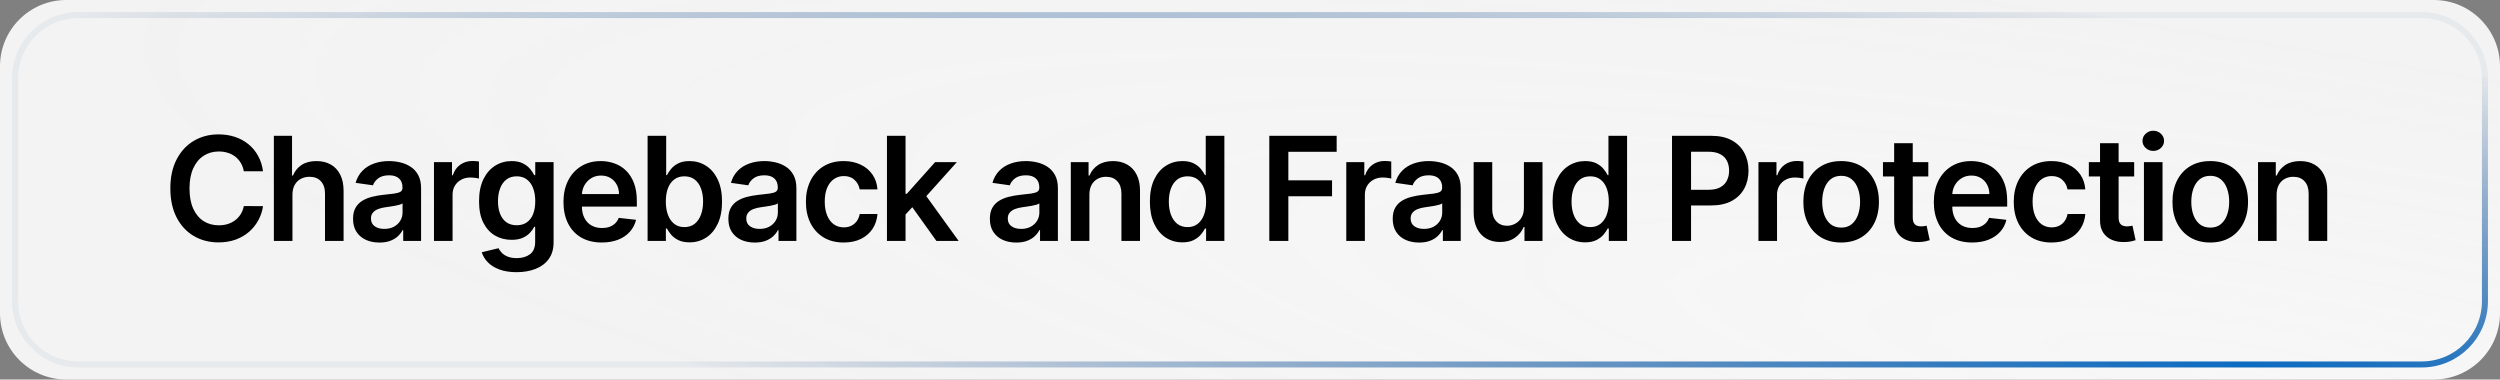
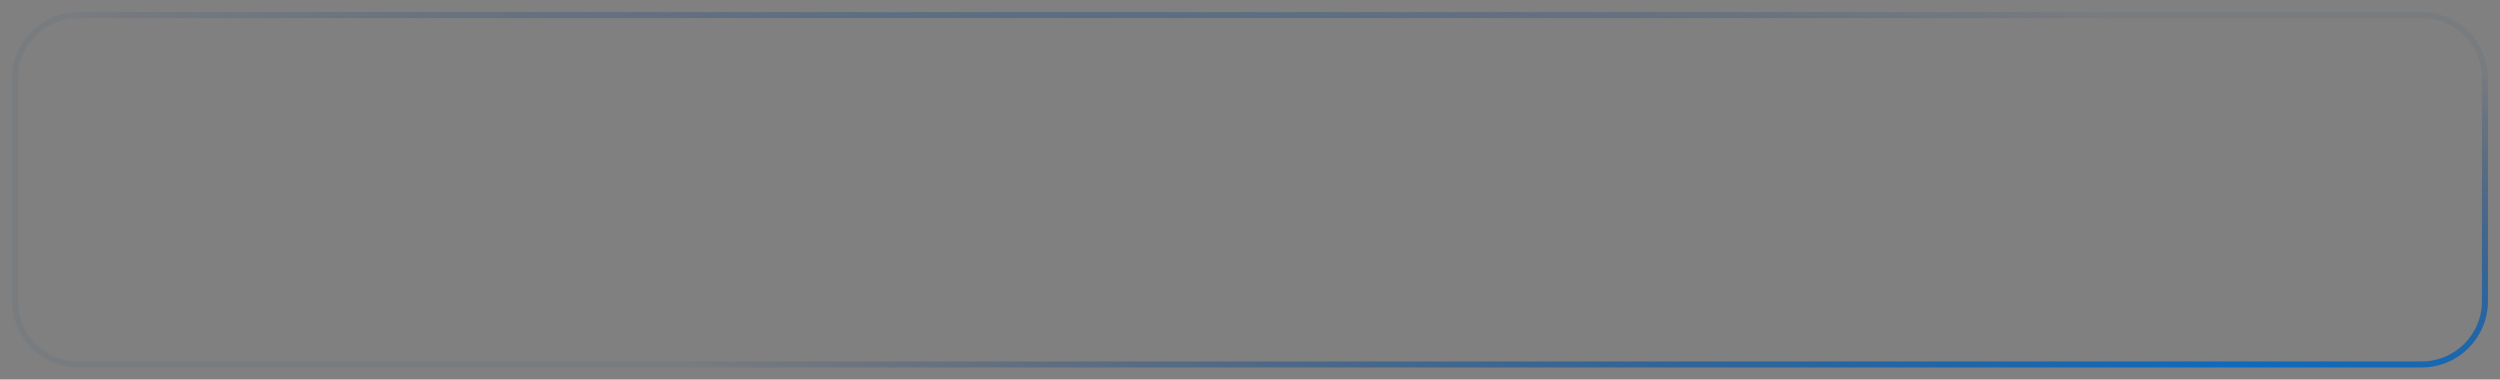
<svg xmlns="http://www.w3.org/2000/svg" width="415" height="63" viewBox="0 0 415 63" fill="none">
  <rect x="0" y="0" width="415" height="63" fill="#808080" stroke="none" />
-   <path d="M0 11C0 4.925 4.925 0 11 0H404C410.075 0 415 4.925 415 11V52C415 58.075 410.075 63 404 63H11C4.925 63 0 58.075 0 52V11Z" fill="url(#paint0_radial_42_177)" />
  <path d="M2.5 13C2.5 7.201 7.201 2.5 13 2.5H402C407.799 2.5 412.5 7.201 412.5 13V50C412.5 55.799 407.799 60.5 402 60.5H13C7.201 60.5 2.5 55.799 2.5 50V13Z" stroke="url(#paint1_radial_42_177)" />
-   <path d="M43.662 28.435H40.474C40.383 27.912 40.216 27.449 39.972 27.046C39.727 26.636 39.423 26.29 39.06 26.006C38.696 25.722 38.281 25.509 37.815 25.366C37.355 25.219 36.858 25.145 36.324 25.145C35.375 25.145 34.534 25.384 33.801 25.861C33.068 26.332 32.494 27.026 32.08 27.94C31.665 28.849 31.457 29.96 31.457 31.273C31.457 32.608 31.665 33.733 32.08 34.648C32.5 35.557 33.074 36.244 33.801 36.71C34.534 37.17 35.372 37.401 36.315 37.401C36.838 37.401 37.327 37.332 37.781 37.196C38.242 37.054 38.653 36.847 39.017 36.574C39.386 36.301 39.696 35.966 39.946 35.568C40.202 35.17 40.378 34.716 40.474 34.205L43.662 34.222C43.543 35.051 43.284 35.83 42.886 36.557C42.494 37.284 41.98 37.926 41.344 38.483C40.707 39.034 39.963 39.466 39.111 39.778C38.258 40.085 37.312 40.239 36.273 40.239C34.739 40.239 33.369 39.883 32.165 39.173C30.96 38.463 30.011 37.438 29.318 36.097C28.625 34.756 28.278 33.148 28.278 31.273C28.278 29.392 28.628 27.784 29.327 26.449C30.026 25.108 30.977 24.082 32.182 23.372C33.386 22.662 34.75 22.307 36.273 22.307C37.244 22.307 38.148 22.443 38.983 22.716C39.818 22.989 40.562 23.389 41.216 23.918C41.869 24.44 42.406 25.082 42.827 25.844C43.253 26.599 43.531 27.463 43.662 28.435ZM48.546 32.33V40H45.461V22.546H48.478V29.134H48.632C48.938 28.395 49.413 27.812 50.055 27.386C50.703 26.954 51.526 26.739 52.526 26.739C53.436 26.739 54.228 26.929 54.904 27.31C55.581 27.69 56.103 28.247 56.472 28.98C56.847 29.713 57.035 30.608 57.035 31.665V40H53.95V32.142C53.95 31.261 53.722 30.577 53.268 30.088C52.819 29.594 52.188 29.347 51.376 29.347C50.831 29.347 50.342 29.466 49.91 29.704C49.484 29.938 49.149 30.276 48.904 30.719C48.666 31.162 48.546 31.699 48.546 32.33ZM62.987 40.264C62.157 40.264 61.41 40.117 60.745 39.821C60.086 39.52 59.564 39.077 59.177 38.492C58.797 37.906 58.606 37.185 58.606 36.327C58.606 35.588 58.743 34.977 59.015 34.494C59.288 34.011 59.66 33.625 60.132 33.335C60.603 33.045 61.135 32.827 61.726 32.679C62.322 32.526 62.939 32.415 63.575 32.347C64.342 32.267 64.964 32.196 65.442 32.133C65.919 32.065 66.265 31.963 66.481 31.827C66.703 31.685 66.814 31.466 66.814 31.171V31.119C66.814 30.477 66.623 29.98 66.243 29.628C65.862 29.276 65.314 29.099 64.598 29.099C63.842 29.099 63.243 29.264 62.8 29.594C62.362 29.923 62.066 30.312 61.913 30.761L59.032 30.352C59.26 29.557 59.635 28.892 60.157 28.358C60.68 27.818 61.319 27.415 62.075 27.148C62.831 26.875 63.666 26.739 64.581 26.739C65.211 26.739 65.839 26.812 66.464 26.96C67.089 27.108 67.66 27.352 68.177 27.693C68.694 28.028 69.109 28.486 69.422 29.065C69.74 29.645 69.899 30.369 69.899 31.239V40H66.933V38.202H66.831C66.643 38.565 66.379 38.906 66.038 39.224C65.703 39.537 65.28 39.79 64.768 39.983C64.263 40.17 63.669 40.264 62.987 40.264ZM63.788 37.997C64.407 37.997 64.944 37.875 65.399 37.631C65.853 37.381 66.203 37.051 66.447 36.642C66.697 36.233 66.822 35.787 66.822 35.304V33.761C66.726 33.841 66.561 33.915 66.328 33.983C66.101 34.051 65.845 34.111 65.561 34.162C65.277 34.213 64.996 34.258 64.717 34.298C64.439 34.338 64.197 34.372 63.993 34.401C63.532 34.463 63.12 34.565 62.757 34.707C62.393 34.849 62.106 35.048 61.896 35.304C61.686 35.554 61.581 35.878 61.581 36.276C61.581 36.844 61.788 37.273 62.203 37.562C62.618 37.852 63.146 37.997 63.788 37.997ZM72.041 40V26.909H75.033V29.091H75.169C75.408 28.335 75.817 27.753 76.396 27.344C76.981 26.929 77.649 26.722 78.399 26.722C78.57 26.722 78.76 26.73 78.97 26.747C79.186 26.759 79.365 26.778 79.507 26.807V29.645C79.376 29.599 79.169 29.56 78.885 29.526C78.606 29.486 78.337 29.466 78.075 29.466C77.513 29.466 77.007 29.588 76.558 29.832C76.115 30.071 75.766 30.403 75.51 30.829C75.254 31.256 75.126 31.747 75.126 32.304V40H72.041ZM85.751 45.182C84.643 45.182 83.691 45.031 82.896 44.73C82.1 44.435 81.461 44.037 80.978 43.537C80.495 43.037 80.16 42.483 79.972 41.875L82.751 41.202C82.876 41.457 83.058 41.71 83.296 41.96C83.535 42.216 83.856 42.426 84.259 42.591C84.668 42.761 85.183 42.847 85.802 42.847C86.677 42.847 87.401 42.633 87.975 42.207C88.549 41.787 88.836 41.094 88.836 40.128V37.648H88.683C88.524 37.966 88.291 38.293 87.984 38.628C87.683 38.963 87.282 39.244 86.782 39.472C86.288 39.699 85.666 39.812 84.916 39.812C83.91 39.812 82.998 39.577 82.18 39.105C81.367 38.628 80.72 37.918 80.237 36.974C79.759 36.026 79.521 34.838 79.521 33.412C79.521 31.974 79.759 30.761 80.237 29.773C80.72 28.778 81.37 28.026 82.188 27.514C83.007 26.997 83.918 26.739 84.924 26.739C85.691 26.739 86.322 26.869 86.816 27.131C87.316 27.386 87.714 27.696 88.009 28.06C88.305 28.418 88.529 28.756 88.683 29.074H88.853V26.909H91.896V40.213C91.896 41.332 91.629 42.258 91.095 42.992C90.561 43.724 89.831 44.273 88.904 44.636C87.978 45 86.927 45.182 85.751 45.182ZM85.776 37.392C86.43 37.392 86.987 37.233 87.447 36.915C87.907 36.597 88.257 36.139 88.495 35.543C88.734 34.946 88.853 34.23 88.853 33.395C88.853 32.571 88.734 31.849 88.495 31.23C88.262 30.611 87.916 30.131 87.456 29.79C87.001 29.443 86.441 29.27 85.776 29.27C85.089 29.27 84.515 29.449 84.055 29.807C83.595 30.165 83.248 30.656 83.015 31.281C82.782 31.901 82.666 32.605 82.666 33.395C82.666 34.196 82.782 34.898 83.015 35.5C83.254 36.097 83.603 36.562 84.063 36.898C84.529 37.227 85.1 37.392 85.776 37.392ZM99.893 40.256C98.581 40.256 97.447 39.983 96.493 39.438C95.544 38.886 94.814 38.108 94.302 37.102C93.791 36.091 93.535 34.901 93.535 33.531C93.535 32.185 93.791 31.003 94.302 29.986C94.819 28.963 95.541 28.168 96.467 27.599C97.393 27.026 98.481 26.739 99.731 26.739C100.538 26.739 101.299 26.869 102.015 27.131C102.737 27.386 103.373 27.784 103.924 28.324C104.481 28.864 104.919 29.551 105.237 30.386C105.555 31.216 105.714 32.205 105.714 33.352V34.298H94.984V32.219H102.757C102.751 31.628 102.623 31.102 102.373 30.642C102.123 30.176 101.774 29.81 101.325 29.543C100.882 29.276 100.365 29.142 99.774 29.142C99.143 29.142 98.589 29.296 98.112 29.602C97.635 29.903 97.263 30.301 96.996 30.796C96.734 31.284 96.601 31.821 96.595 32.406V34.222C96.595 34.983 96.734 35.636 97.013 36.182C97.291 36.722 97.68 37.136 98.18 37.426C98.68 37.71 99.265 37.852 99.936 37.852C100.385 37.852 100.791 37.79 101.155 37.665C101.518 37.534 101.834 37.344 102.101 37.094C102.368 36.844 102.569 36.534 102.706 36.165L105.586 36.489C105.405 37.25 105.058 37.915 104.547 38.483C104.041 39.045 103.393 39.483 102.603 39.795C101.814 40.102 100.91 40.256 99.893 40.256ZM107.501 40V22.546H110.586V29.074H110.714C110.873 28.756 111.097 28.418 111.387 28.06C111.677 27.696 112.069 27.386 112.563 27.131C113.057 26.869 113.688 26.739 114.455 26.739C115.467 26.739 116.378 26.997 117.191 27.514C118.009 28.026 118.657 28.784 119.134 29.79C119.617 30.79 119.859 32.017 119.859 33.472C119.859 34.909 119.623 36.131 119.151 37.136C118.68 38.142 118.038 38.909 117.225 39.438C116.413 39.966 115.492 40.23 114.464 40.23C113.714 40.23 113.092 40.105 112.597 39.855C112.103 39.605 111.705 39.304 111.404 38.952C111.109 38.594 110.878 38.256 110.714 37.938H110.535V40H107.501ZM110.526 33.455C110.526 34.301 110.646 35.043 110.884 35.679C111.128 36.315 111.478 36.812 111.932 37.17C112.393 37.523 112.95 37.699 113.603 37.699C114.285 37.699 114.856 37.517 115.316 37.153C115.776 36.784 116.123 36.281 116.356 35.645C116.594 35.003 116.714 34.273 116.714 33.455C116.714 32.642 116.597 31.921 116.364 31.29C116.131 30.659 115.785 30.165 115.325 29.807C114.864 29.449 114.29 29.27 113.603 29.27C112.944 29.27 112.384 29.443 111.924 29.79C111.464 30.136 111.114 30.622 110.876 31.247C110.643 31.872 110.526 32.608 110.526 33.455ZM125.289 40.264C124.459 40.264 123.712 40.117 123.047 39.821C122.388 39.52 121.865 39.077 121.479 38.492C121.098 37.906 120.908 37.185 120.908 36.327C120.908 35.588 121.044 34.977 121.317 34.494C121.59 34.011 121.962 33.625 122.433 33.335C122.905 33.045 123.436 32.827 124.027 32.679C124.624 32.526 125.24 32.415 125.877 32.347C126.644 32.267 127.266 32.196 127.743 32.133C128.22 32.065 128.567 31.963 128.783 31.827C129.004 31.685 129.115 31.466 129.115 31.171V31.119C129.115 30.477 128.925 29.98 128.544 29.628C128.164 29.276 127.615 29.099 126.899 29.099C126.144 29.099 125.544 29.264 125.101 29.594C124.664 29.923 124.368 30.312 124.215 30.761L121.334 30.352C121.561 29.557 121.936 28.892 122.459 28.358C122.982 27.818 123.621 27.415 124.377 27.148C125.132 26.875 125.967 26.739 126.882 26.739C127.513 26.739 128.141 26.812 128.766 26.96C129.391 27.108 129.962 27.352 130.479 27.693C130.996 28.028 131.411 28.486 131.723 29.065C132.041 29.645 132.2 30.369 132.2 31.239V40H129.235V38.202H129.132C128.945 38.565 128.681 38.906 128.34 39.224C128.004 39.537 127.581 39.79 127.07 39.983C126.564 40.17 125.97 40.264 125.289 40.264ZM126.09 37.997C126.709 37.997 127.246 37.875 127.7 37.631C128.155 37.381 128.504 37.051 128.749 36.642C128.999 36.233 129.124 35.787 129.124 35.304V33.761C129.027 33.841 128.862 33.915 128.629 33.983C128.402 34.051 128.146 34.111 127.862 34.162C127.578 34.213 127.297 34.258 127.019 34.298C126.74 34.338 126.499 34.372 126.294 34.401C125.834 34.463 125.422 34.565 125.058 34.707C124.695 34.849 124.408 35.048 124.198 35.304C123.987 35.554 123.882 35.878 123.882 36.276C123.882 36.844 124.09 37.273 124.504 37.562C124.919 37.852 125.448 37.997 126.09 37.997ZM140.053 40.256C138.746 40.256 137.624 39.969 136.686 39.395C135.755 38.821 135.036 38.028 134.53 37.017C134.03 36 133.78 34.83 133.78 33.506C133.78 32.176 134.036 31.003 134.547 29.986C135.059 28.963 135.78 28.168 136.712 27.599C137.65 27.026 138.757 26.739 140.036 26.739C141.098 26.739 142.039 26.935 142.857 27.327C143.681 27.713 144.337 28.261 144.826 28.972C145.314 29.676 145.593 30.5 145.661 31.443H142.712C142.593 30.812 142.309 30.287 141.86 29.866C141.417 29.44 140.823 29.227 140.079 29.227C139.448 29.227 138.894 29.398 138.417 29.739C137.939 30.074 137.567 30.557 137.3 31.188C137.039 31.818 136.908 32.574 136.908 33.455C136.908 34.347 137.039 35.114 137.3 35.756C137.561 36.392 137.928 36.883 138.4 37.23C138.877 37.571 139.436 37.742 140.079 37.742C140.533 37.742 140.939 37.656 141.297 37.486C141.661 37.31 141.965 37.057 142.209 36.727C142.454 36.398 142.621 35.997 142.712 35.526H145.661C145.587 36.452 145.314 37.273 144.843 37.989C144.371 38.699 143.729 39.256 142.917 39.659C142.104 40.057 141.15 40.256 140.053 40.256ZM150.047 35.892L150.038 32.168H150.533L155.237 26.909H158.842L153.055 33.352H152.416L150.047 35.892ZM147.234 40V22.546H150.32V40H147.234ZM155.45 40L151.189 34.043L153.268 31.869L159.141 40H155.45ZM168.699 40.264C167.869 40.264 167.122 40.117 166.457 39.821C165.798 39.52 165.275 39.077 164.889 38.492C164.508 37.906 164.318 37.185 164.318 36.327C164.318 35.588 164.454 34.977 164.727 34.494C165 34.011 165.372 33.625 165.843 33.335C166.315 33.045 166.846 32.827 167.437 32.679C168.034 32.526 168.65 32.415 169.287 32.347C170.054 32.267 170.676 32.196 171.153 32.133C171.63 32.065 171.977 31.963 172.193 31.827C172.414 31.685 172.525 31.466 172.525 31.171V31.119C172.525 30.477 172.335 29.98 171.954 29.628C171.574 29.276 171.025 29.099 170.309 29.099C169.554 29.099 168.954 29.264 168.511 29.594C168.074 29.923 167.778 30.312 167.625 30.761L164.744 30.352C164.971 29.557 165.346 28.892 165.869 28.358C166.392 27.818 167.031 27.415 167.787 27.148C168.542 26.875 169.378 26.739 170.292 26.739C170.923 26.739 171.551 26.812 172.176 26.96C172.801 27.108 173.372 27.352 173.889 27.693C174.406 28.028 174.821 28.486 175.133 29.065C175.451 29.645 175.61 30.369 175.61 31.239V40H172.645V38.202H172.542C172.355 38.565 172.091 38.906 171.75 39.224C171.414 39.537 170.991 39.79 170.48 39.983C169.974 40.17 169.38 40.264 168.699 40.264ZM169.5 37.997C170.119 37.997 170.656 37.875 171.11 37.631C171.565 37.381 171.914 37.051 172.159 36.642C172.409 36.233 172.534 35.787 172.534 35.304V33.761C172.437 33.841 172.272 33.915 172.039 33.983C171.812 34.051 171.556 34.111 171.272 34.162C170.988 34.213 170.707 34.258 170.429 34.298C170.15 34.338 169.909 34.372 169.704 34.401C169.244 34.463 168.832 34.565 168.468 34.707C168.105 34.849 167.818 35.048 167.608 35.304C167.397 35.554 167.292 35.878 167.292 36.276C167.292 36.844 167.5 37.273 167.914 37.562C168.329 37.852 168.858 37.997 169.5 37.997ZM180.838 32.33V40H177.753V26.909H180.702V29.134H180.855C181.156 28.401 181.636 27.818 182.295 27.386C182.96 26.954 183.781 26.739 184.758 26.739C185.662 26.739 186.449 26.932 187.119 27.318C187.795 27.704 188.318 28.264 188.687 28.997C189.062 29.73 189.247 30.619 189.241 31.665V40H186.156V32.142C186.156 31.267 185.929 30.582 185.474 30.088C185.025 29.594 184.403 29.347 183.608 29.347C183.068 29.347 182.588 29.466 182.167 29.704C181.753 29.938 181.426 30.276 181.187 30.719C180.954 31.162 180.838 31.699 180.838 32.33ZM196.276 40.23C195.247 40.23 194.327 39.966 193.514 39.438C192.702 38.909 192.06 38.142 191.588 37.136C191.117 36.131 190.881 34.909 190.881 33.472C190.881 32.017 191.119 30.79 191.597 29.79C192.08 28.784 192.73 28.026 193.548 27.514C194.367 26.997 195.279 26.739 196.284 26.739C197.051 26.739 197.682 26.869 198.176 27.131C198.671 27.386 199.063 27.696 199.352 28.06C199.642 28.418 199.867 28.756 200.026 29.074H200.154V22.546H203.247V40H200.213V37.938H200.026C199.867 38.256 199.636 38.594 199.335 38.952C199.034 39.304 198.636 39.605 198.142 39.855C197.648 40.105 197.026 40.23 196.276 40.23ZM197.136 37.699C197.79 37.699 198.347 37.523 198.807 37.17C199.267 36.812 199.617 36.315 199.855 35.679C200.094 35.043 200.213 34.301 200.213 33.455C200.213 32.608 200.094 31.872 199.855 31.247C199.622 30.622 199.276 30.136 198.815 29.79C198.361 29.443 197.801 29.27 197.136 29.27C196.449 29.27 195.875 29.449 195.415 29.807C194.955 30.165 194.608 30.659 194.375 31.29C194.142 31.921 194.026 32.642 194.026 33.455C194.026 34.273 194.142 35.003 194.375 35.645C194.614 36.281 194.963 36.784 195.423 37.153C195.889 37.517 196.46 37.699 197.136 37.699ZM210.704 40V22.546H221.886V25.196H213.866V29.935H221.119V32.585H213.866V40H210.704ZM223.483 40V26.909H226.475V29.091H226.611C226.85 28.335 227.259 27.753 227.838 27.344C228.423 26.929 229.091 26.722 229.841 26.722C230.011 26.722 230.202 26.73 230.412 26.747C230.628 26.759 230.807 26.778 230.949 26.807V29.645C230.818 29.599 230.611 29.56 230.327 29.526C230.048 29.486 229.778 29.466 229.517 29.466C228.955 29.466 228.449 29.588 228 29.832C227.557 30.071 227.207 30.403 226.952 30.829C226.696 31.256 226.568 31.747 226.568 32.304V40H223.483ZM235.571 40.264C234.742 40.264 233.995 40.117 233.33 39.821C232.671 39.52 232.148 39.077 231.762 38.492C231.381 37.906 231.191 37.185 231.191 36.327C231.191 35.588 231.327 34.977 231.6 34.494C231.872 34.011 232.245 33.625 232.716 33.335C233.188 33.045 233.719 32.827 234.31 32.679C234.907 32.526 235.523 32.415 236.159 32.347C236.926 32.267 237.549 32.196 238.026 32.133C238.503 32.065 238.85 31.963 239.066 31.827C239.287 31.685 239.398 31.466 239.398 31.171V31.119C239.398 30.477 239.208 29.98 238.827 29.628C238.446 29.276 237.898 29.099 237.182 29.099C236.426 29.099 235.827 29.264 235.384 29.594C234.946 29.923 234.651 30.312 234.497 30.761L231.617 30.352C231.844 29.557 232.219 28.892 232.742 28.358C233.265 27.818 233.904 27.415 234.659 27.148C235.415 26.875 236.25 26.739 237.165 26.739C237.796 26.739 238.424 26.812 239.049 26.96C239.674 27.108 240.245 27.352 240.762 27.693C241.279 28.028 241.694 28.486 242.006 29.065C242.324 29.645 242.483 30.369 242.483 31.239V40H239.517V38.202H239.415C239.228 38.565 238.963 38.906 238.622 39.224C238.287 39.537 237.864 39.79 237.353 39.983C236.847 40.17 236.253 40.264 235.571 40.264ZM236.372 37.997C236.992 37.997 237.529 37.875 237.983 37.631C238.438 37.381 238.787 37.051 239.032 36.642C239.282 36.233 239.407 35.787 239.407 35.304V33.761C239.31 33.841 239.145 33.915 238.912 33.983C238.685 34.051 238.429 34.111 238.145 34.162C237.861 34.213 237.58 34.258 237.301 34.298C237.023 34.338 236.782 34.372 236.577 34.401C236.117 34.463 235.705 34.565 235.341 34.707C234.978 34.849 234.691 35.048 234.48 35.304C234.27 35.554 234.165 35.878 234.165 36.276C234.165 36.844 234.372 37.273 234.787 37.562C235.202 37.852 235.73 37.997 236.372 37.997ZM252.969 34.494V26.909H256.055V40H253.063V37.673H252.927C252.631 38.406 252.145 39.006 251.469 39.472C250.799 39.938 249.972 40.17 248.989 40.17C248.131 40.17 247.373 39.98 246.714 39.599C246.06 39.213 245.549 38.653 245.18 37.92C244.81 37.182 244.626 36.29 244.626 35.244V26.909H247.711V34.767C247.711 35.597 247.938 36.256 248.393 36.744C248.847 37.233 249.444 37.477 250.182 37.477C250.637 37.477 251.077 37.367 251.503 37.145C251.93 36.923 252.279 36.594 252.552 36.156C252.83 35.713 252.969 35.159 252.969 34.494ZM263.125 40.23C262.097 40.23 261.176 39.966 260.364 39.438C259.551 38.909 258.909 38.142 258.438 37.136C257.966 36.131 257.73 34.909 257.73 33.472C257.73 32.017 257.969 30.79 258.446 29.79C258.929 28.784 259.58 28.026 260.398 27.514C261.216 26.997 262.128 26.739 263.134 26.739C263.901 26.739 264.531 26.869 265.026 27.131C265.52 27.386 265.912 27.696 266.202 28.06C266.492 28.418 266.716 28.756 266.875 29.074H267.003V22.546H270.097V40H267.063V37.938H266.875C266.716 38.256 266.486 38.594 266.185 38.952C265.884 39.304 265.486 39.605 264.992 39.855C264.497 40.105 263.875 40.23 263.125 40.23ZM263.986 37.699C264.639 37.699 265.196 37.523 265.656 37.17C266.117 36.812 266.466 36.315 266.705 35.679C266.943 35.043 267.063 34.301 267.063 33.455C267.063 32.608 266.943 31.872 266.705 31.247C266.472 30.622 266.125 30.136 265.665 29.79C265.21 29.443 264.651 29.27 263.986 29.27C263.298 29.27 262.724 29.449 262.264 29.807C261.804 30.165 261.457 30.659 261.224 31.29C260.992 31.921 260.875 32.642 260.875 33.455C260.875 34.273 260.992 35.003 261.224 35.645C261.463 36.281 261.813 36.784 262.273 37.153C262.739 37.517 263.31 37.699 263.986 37.699ZM277.554 40V22.546H284.099C285.44 22.546 286.565 22.796 287.474 23.296C288.389 23.796 289.079 24.483 289.545 25.358C290.017 26.227 290.253 27.216 290.253 28.324C290.253 29.443 290.017 30.438 289.545 31.307C289.074 32.176 288.378 32.861 287.457 33.361C286.537 33.855 285.403 34.102 284.057 34.102H279.719V31.503H283.63C284.415 31.503 285.057 31.366 285.557 31.094C286.057 30.821 286.426 30.446 286.665 29.969C286.909 29.491 287.031 28.943 287.031 28.324C287.031 27.704 286.909 27.159 286.665 26.688C286.426 26.216 286.054 25.849 285.548 25.588C285.048 25.321 284.403 25.188 283.613 25.188H280.716V40H277.554ZM291.903 40V26.909H294.894V29.091H295.031C295.269 28.335 295.678 27.753 296.258 27.344C296.843 26.929 297.511 26.722 298.261 26.722C298.431 26.722 298.621 26.73 298.832 26.747C299.048 26.759 299.227 26.778 299.369 26.807V29.645C299.238 29.599 299.031 29.56 298.746 29.526C298.468 29.486 298.198 29.466 297.937 29.466C297.374 29.466 296.869 29.588 296.42 29.832C295.977 30.071 295.627 30.403 295.371 30.829C295.116 31.256 294.988 31.747 294.988 32.304V40H291.903ZM305.63 40.256C304.351 40.256 303.243 39.974 302.306 39.412C301.368 38.849 300.641 38.062 300.124 37.051C299.612 36.04 299.357 34.858 299.357 33.506C299.357 32.153 299.612 30.969 300.124 29.952C300.641 28.935 301.368 28.145 302.306 27.582C303.243 27.02 304.351 26.739 305.63 26.739C306.908 26.739 308.016 27.02 308.953 27.582C309.891 28.145 310.615 28.935 311.127 29.952C311.644 30.969 311.902 32.153 311.902 33.506C311.902 34.858 311.644 36.04 311.127 37.051C310.615 38.062 309.891 38.849 308.953 39.412C308.016 39.974 306.908 40.256 305.63 40.256ZM305.647 37.784C306.34 37.784 306.919 37.594 307.385 37.213C307.851 36.827 308.198 36.31 308.425 35.662C308.658 35.014 308.774 34.293 308.774 33.497C308.774 32.696 308.658 31.972 308.425 31.324C308.198 30.671 307.851 30.151 307.385 29.764C306.919 29.378 306.34 29.185 305.647 29.185C304.936 29.185 304.345 29.378 303.874 29.764C303.408 30.151 303.059 30.671 302.826 31.324C302.598 31.972 302.485 32.696 302.485 33.497C302.485 34.293 302.598 35.014 302.826 35.662C303.059 36.31 303.408 36.827 303.874 37.213C304.345 37.594 304.936 37.784 305.647 37.784ZM320.098 26.909V29.296H312.572V26.909H320.098ZM314.43 23.773H317.515V36.062C317.515 36.477 317.578 36.795 317.703 37.017C317.834 37.233 318.004 37.381 318.214 37.46C318.424 37.54 318.657 37.58 318.913 37.58C319.106 37.58 319.282 37.565 319.442 37.537C319.606 37.508 319.731 37.483 319.817 37.46L320.336 39.872C320.172 39.929 319.936 39.992 319.629 40.06C319.328 40.128 318.959 40.168 318.521 40.179C317.748 40.202 317.052 40.085 316.433 39.83C315.814 39.568 315.322 39.165 314.959 38.619C314.601 38.074 314.424 37.392 314.43 36.574V23.773ZM327.373 40.256C326.06 40.256 324.927 39.983 323.972 39.438C323.023 38.886 322.293 38.108 321.782 37.102C321.271 36.091 321.015 34.901 321.015 33.531C321.015 32.185 321.271 31.003 321.782 29.986C322.299 28.963 323.021 28.168 323.947 27.599C324.873 27.026 325.961 26.739 327.211 26.739C328.018 26.739 328.779 26.869 329.495 27.131C330.217 27.386 330.853 27.784 331.404 28.324C331.961 28.864 332.398 29.551 332.717 30.386C333.035 31.216 333.194 32.205 333.194 33.352V34.298H322.464V32.219H330.237C330.231 31.628 330.103 31.102 329.853 30.642C329.603 30.176 329.254 29.81 328.805 29.543C328.362 29.276 327.844 29.142 327.254 29.142C326.623 29.142 326.069 29.296 325.592 29.602C325.114 29.903 324.742 30.301 324.475 30.796C324.214 31.284 324.08 31.821 324.075 32.406V34.222C324.075 34.983 324.214 35.636 324.492 36.182C324.771 36.722 325.16 37.136 325.66 37.426C326.16 37.71 326.745 37.852 327.415 37.852C327.864 37.852 328.271 37.79 328.634 37.665C328.998 37.534 329.313 37.344 329.58 37.094C329.847 36.844 330.049 36.534 330.185 36.165L333.066 36.489C332.884 37.25 332.538 37.915 332.026 38.483C331.521 39.045 330.873 39.483 330.083 39.795C329.293 40.102 328.39 40.256 327.373 40.256ZM340.554 40.256C339.247 40.256 338.125 39.969 337.188 39.395C336.256 38.821 335.537 38.028 335.031 37.017C334.531 36 334.281 34.83 334.281 33.506C334.281 32.176 334.537 31.003 335.049 29.986C335.56 28.963 336.281 28.168 337.213 27.599C338.151 27.026 339.259 26.739 340.537 26.739C341.6 26.739 342.54 26.935 343.358 27.327C344.182 27.713 344.838 28.261 345.327 28.972C345.816 29.676 346.094 30.5 346.162 31.443H343.213C343.094 30.812 342.81 30.287 342.361 29.866C341.918 29.44 341.324 29.227 340.58 29.227C339.949 29.227 339.395 29.398 338.918 29.739C338.441 30.074 338.068 30.557 337.801 31.188C337.54 31.818 337.409 32.574 337.409 33.455C337.409 34.347 337.54 35.114 337.801 35.756C338.063 36.392 338.429 36.883 338.901 37.23C339.378 37.571 339.938 37.742 340.58 37.742C341.034 37.742 341.441 37.656 341.799 37.486C342.162 37.31 342.466 37.057 342.71 36.727C342.955 36.398 343.122 35.997 343.213 35.526H346.162C346.088 36.452 345.816 37.273 345.344 37.989C344.872 38.699 344.23 39.256 343.418 39.659C342.605 40.057 341.651 40.256 340.554 40.256ZM354.272 26.909V29.296H346.747V26.909H354.272ZM348.605 23.773H351.69V36.062C351.69 36.477 351.753 36.795 351.878 37.017C352.008 37.233 352.179 37.381 352.389 37.46C352.599 37.54 352.832 37.58 353.088 37.58C353.281 37.58 353.457 37.565 353.616 37.537C353.781 37.508 353.906 37.483 353.991 37.46L354.511 39.872C354.346 39.929 354.111 39.992 353.804 40.06C353.503 40.128 353.133 40.168 352.696 40.179C351.923 40.202 351.227 40.085 350.608 39.83C349.988 39.568 349.497 39.165 349.133 38.619C348.775 38.074 348.599 37.392 348.605 36.574V23.773ZM355.893 40V26.909H358.978V40H355.893ZM357.444 25.051C356.955 25.051 356.535 24.889 356.182 24.565C355.83 24.236 355.654 23.841 355.654 23.381C355.654 22.915 355.83 22.52 356.182 22.196C356.535 21.866 356.955 21.702 357.444 21.702C357.938 21.702 358.359 21.866 358.705 22.196C359.057 22.52 359.234 22.915 359.234 23.381C359.234 23.841 359.057 24.236 358.705 24.565C358.359 24.889 357.938 25.051 357.444 25.051ZM366.901 40.256C365.622 40.256 364.514 39.974 363.577 39.412C362.639 38.849 361.912 38.062 361.395 37.051C360.884 36.04 360.628 34.858 360.628 33.506C360.628 32.153 360.884 30.969 361.395 29.952C361.912 28.935 362.639 28.145 363.577 27.582C364.514 27.02 365.622 26.739 366.901 26.739C368.179 26.739 369.287 27.02 370.225 27.582C371.162 28.145 371.887 28.935 372.398 29.952C372.915 30.969 373.173 32.153 373.173 33.506C373.173 34.858 372.915 36.04 372.398 37.051C371.887 38.062 371.162 38.849 370.225 39.412C369.287 39.974 368.179 40.256 366.901 40.256ZM366.918 37.784C367.611 37.784 368.191 37.594 368.656 37.213C369.122 36.827 369.469 36.31 369.696 35.662C369.929 35.014 370.046 34.293 370.046 33.497C370.046 32.696 369.929 31.972 369.696 31.324C369.469 30.671 369.122 30.151 368.656 29.764C368.191 29.378 367.611 29.185 366.918 29.185C366.208 29.185 365.617 29.378 365.145 29.764C364.679 30.151 364.33 30.671 364.097 31.324C363.87 31.972 363.756 32.696 363.756 33.497C363.756 34.293 363.87 35.014 364.097 35.662C364.33 36.31 364.679 36.827 365.145 37.213C365.617 37.594 366.208 37.784 366.918 37.784ZM377.917 32.33V40H374.832V26.909H377.781V29.134H377.934C378.236 28.401 378.716 27.818 379.375 27.386C380.04 26.954 380.861 26.739 381.838 26.739C382.741 26.739 383.528 26.932 384.199 27.318C384.875 27.704 385.397 28.264 385.767 28.997C386.142 29.73 386.326 30.619 386.321 31.665V40H383.236V32.142C383.236 31.267 383.008 30.582 382.554 30.088C382.105 29.594 381.483 29.347 380.687 29.347C380.147 29.347 379.667 29.466 379.247 29.704C378.832 29.938 378.505 30.276 378.267 30.719C378.034 31.162 377.917 31.699 377.917 32.33Z" fill="black" />
  <defs>
    <radialGradient id="paint0_radial_42_177" cx="0" cy="0" r="1" gradientUnits="userSpaceOnUse" gradientTransform="translate(376.33 63) rotate(-170.914) scale(373.47 58.082)">
      <stop stop-color="#F7F7F7" />
      <stop offset="1" stop-color="white" stop-opacity="0.9" />
    </radialGradient>
    <radialGradient id="paint1_radial_42_177" cx="0" cy="0" r="1" gradientUnits="userSpaceOnUse" gradientTransform="translate(374.702 61) rotate(-171.4) scale(369.382 54.466)">
      <stop stop-color="#0B6BC1" />
      <stop offset="1" stop-color="#003375" stop-opacity="0.05" />
    </radialGradient>
  </defs>
</svg>